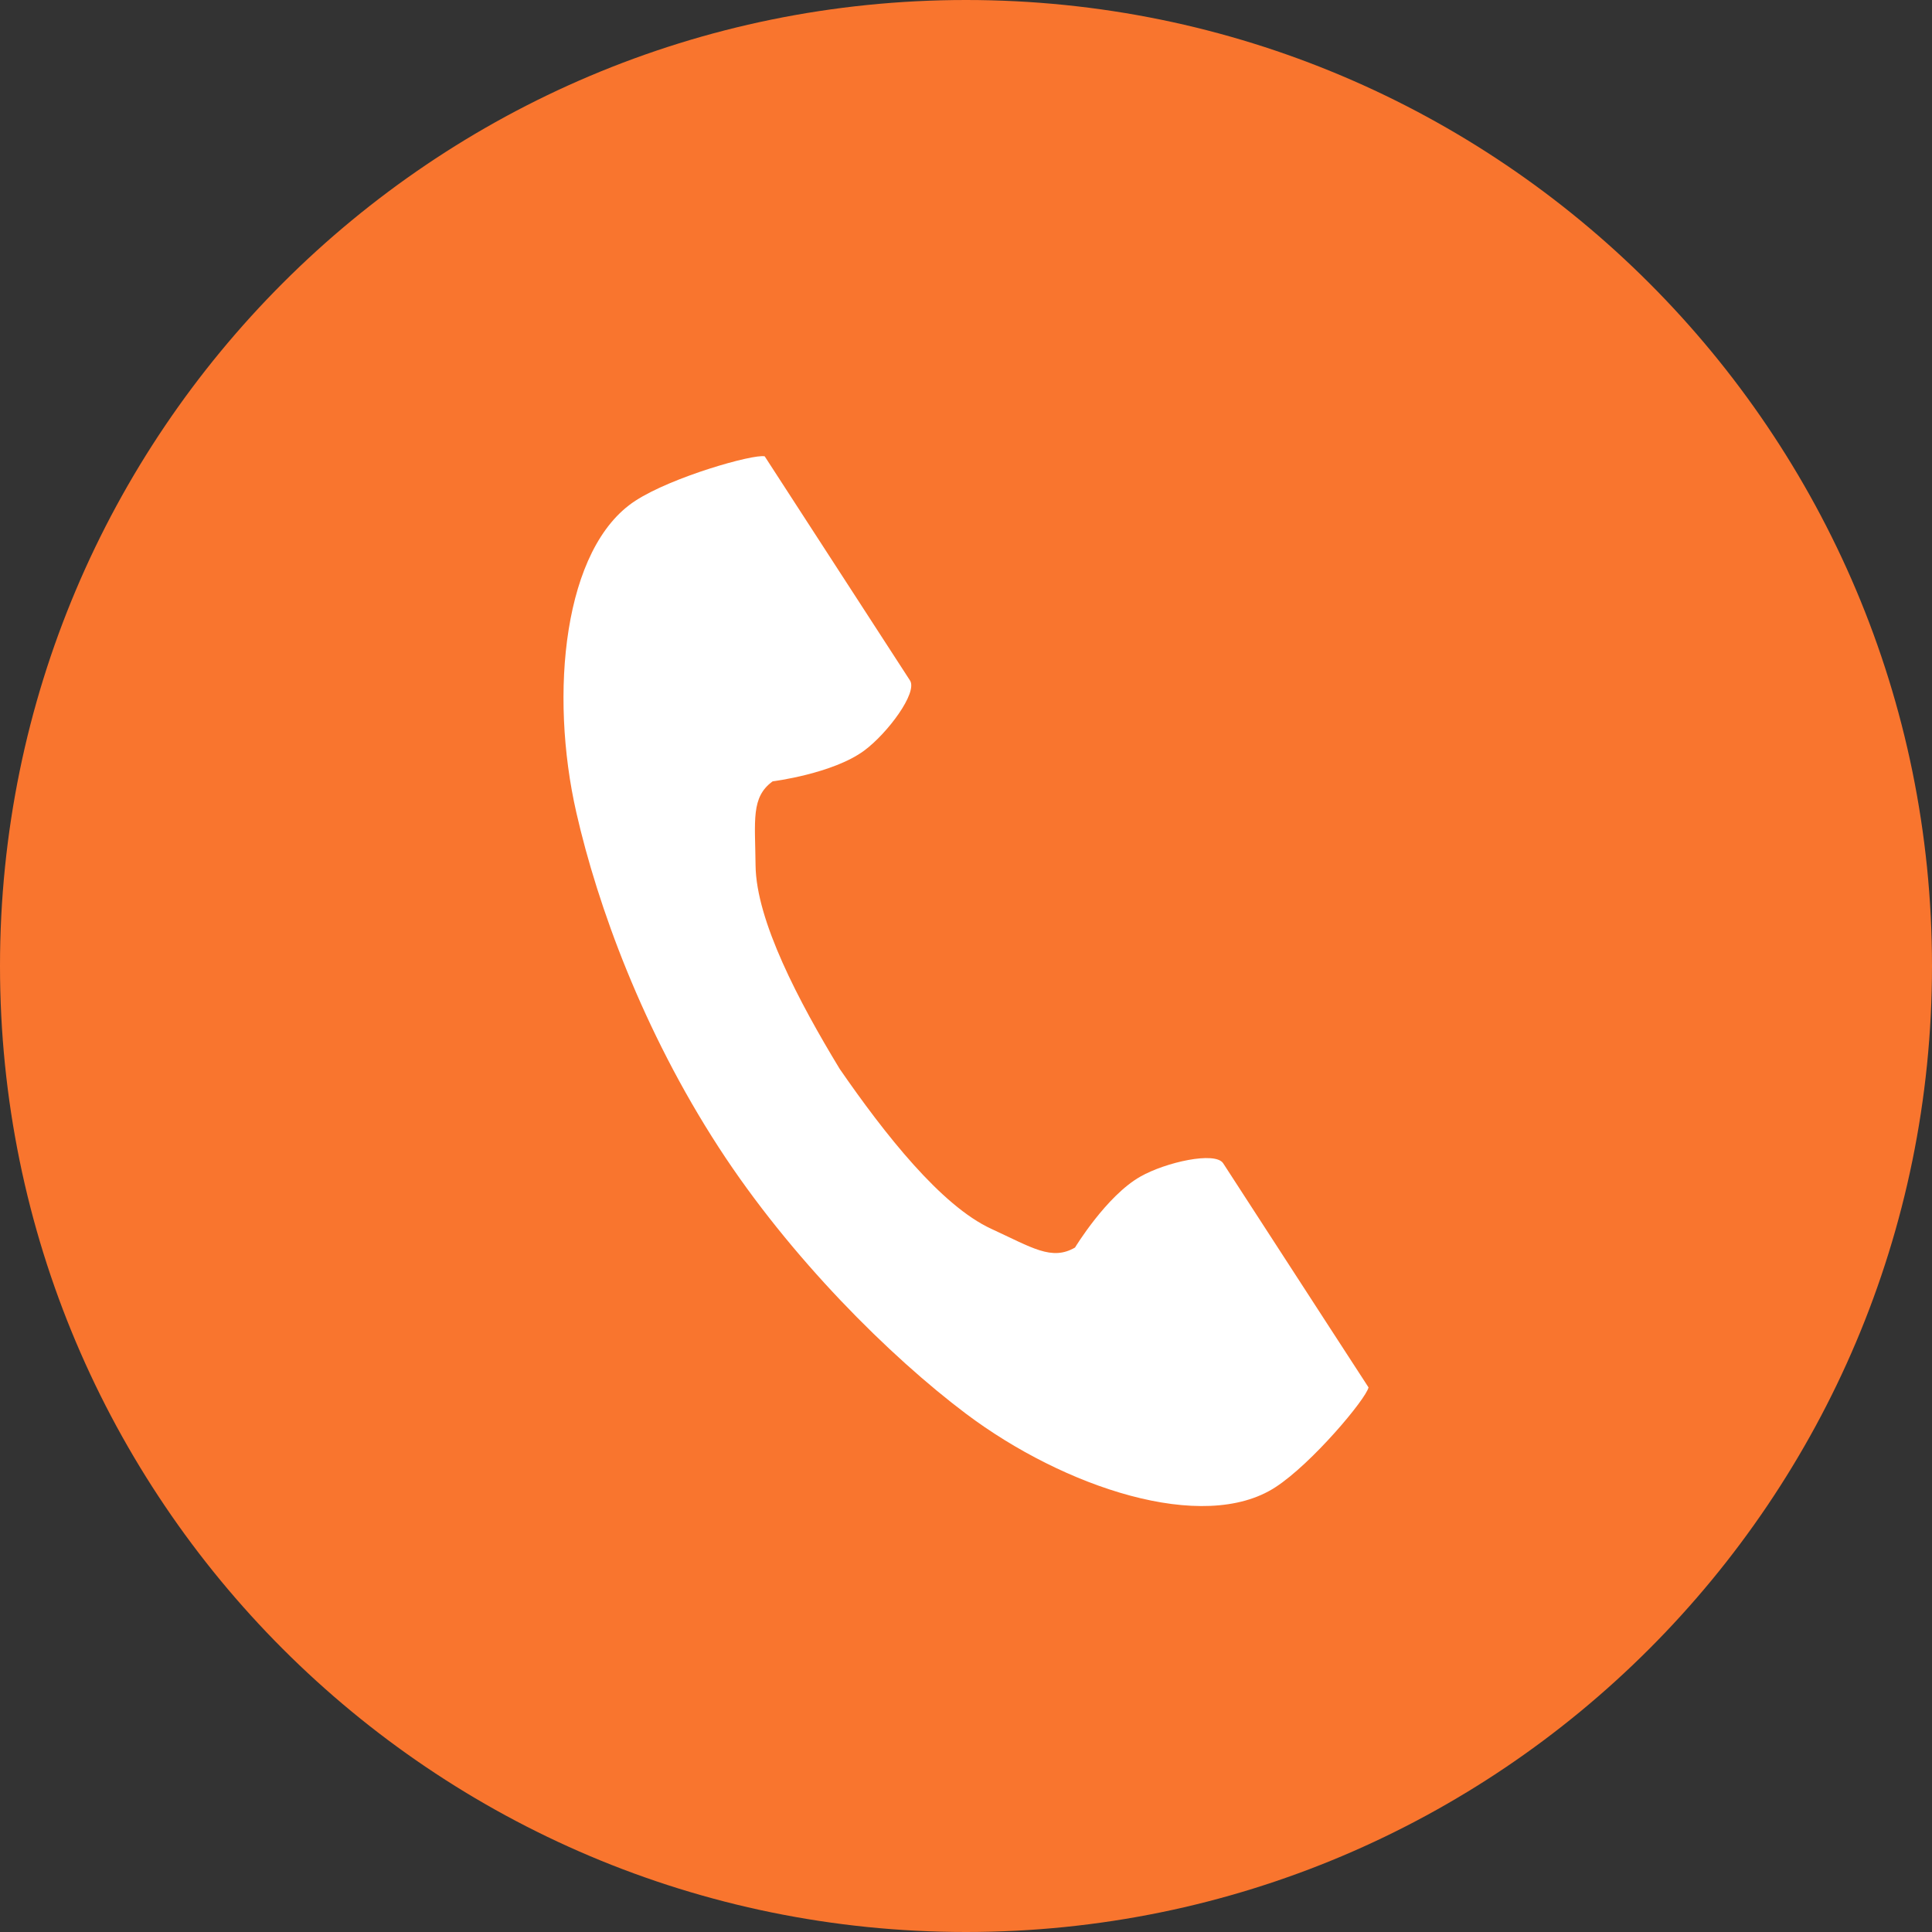
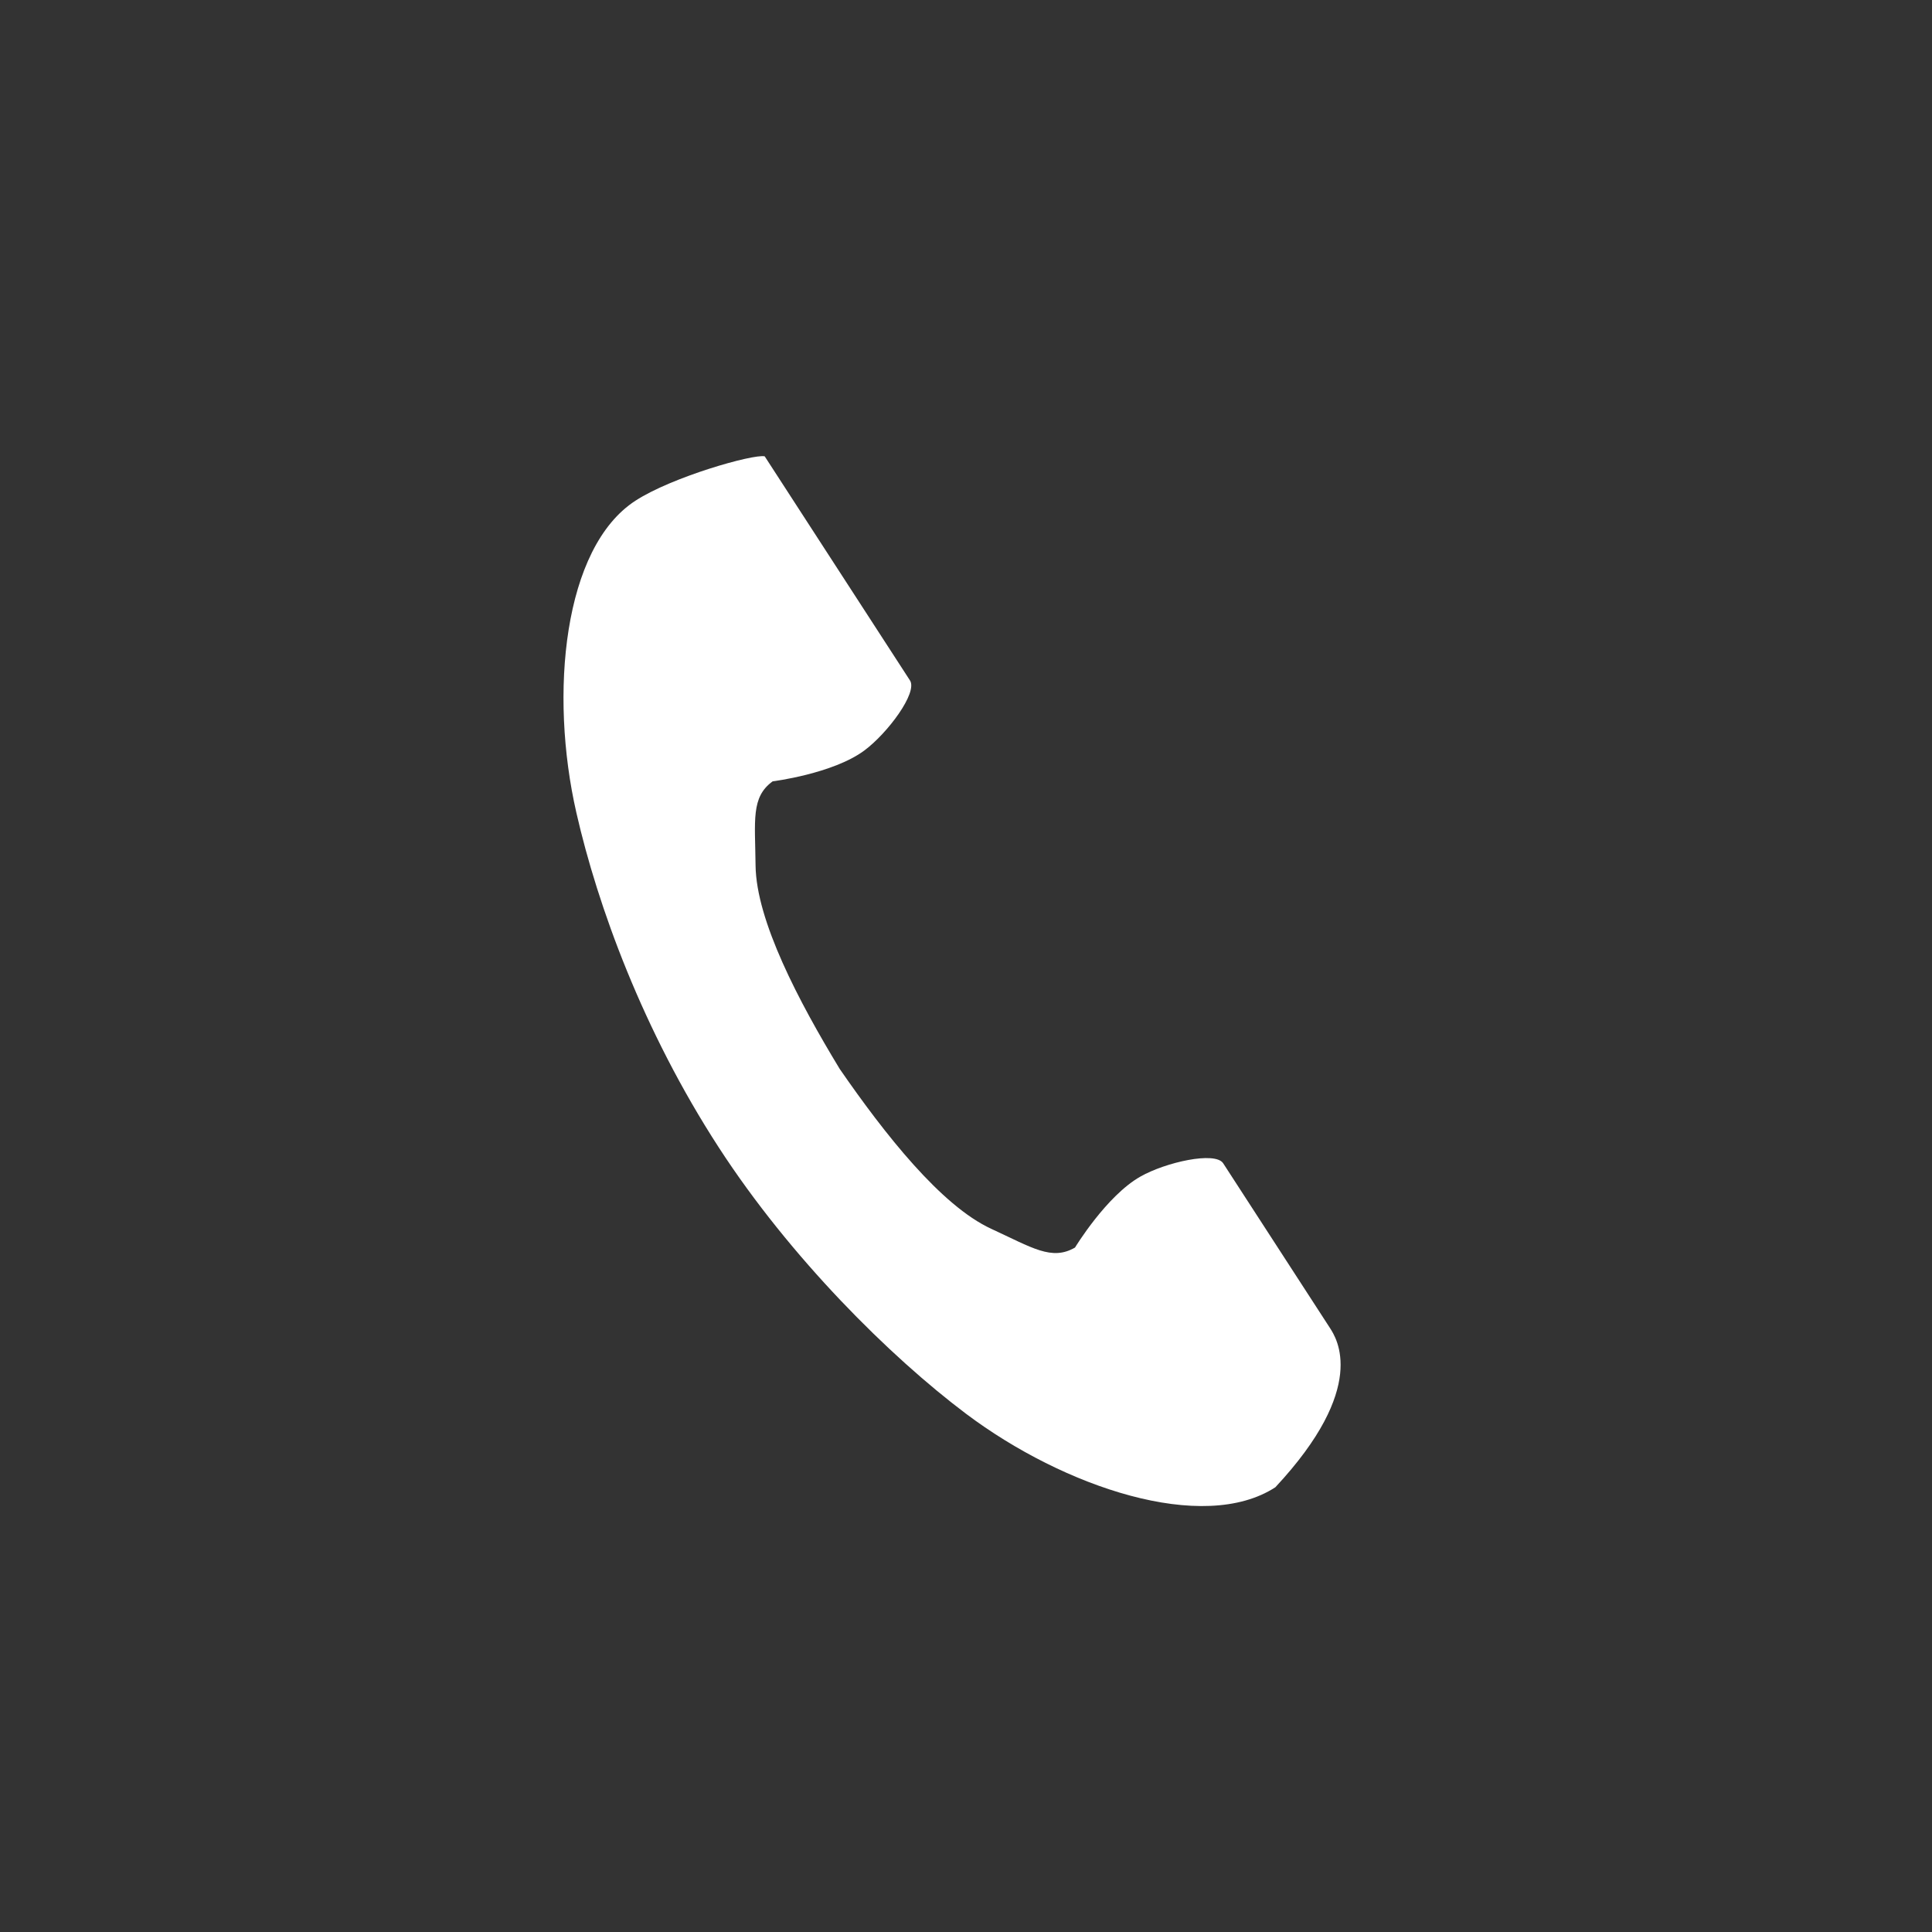
<svg xmlns="http://www.w3.org/2000/svg" width="26" height="26" viewBox="0 0 26 26" fill="none">
  <rect x="0" y="0" width="26" height="26" fill="#333333" stroke="none" />
-   <path d="M26 13C26 20.18 20.18 26 13 26C5.82 26 0 20.18 0 13C0 5.82 5.82 0 13 0C20.18 0 26 5.82 26 13Z" fill="#F9752E" />
-   <path d="M8.552 6.738C7.581 7.367 7.39 9.335 7.757 10.939C8.042 12.188 8.649 13.864 9.673 15.442C10.635 16.926 11.978 18.257 13.002 19.027C14.318 20.016 16.192 20.645 17.163 20.015C17.654 19.697 18.383 18.827 18.417 18.671C18.417 18.671 17.989 18.011 17.895 17.867L16.461 15.655C16.354 15.491 15.686 15.641 15.347 15.834C14.889 16.093 14.467 16.789 14.467 16.789C14.153 16.971 13.89 16.79 13.34 16.537C12.665 16.226 11.905 15.261 11.301 14.386C10.749 13.477 10.177 12.39 10.168 11.647C10.162 11.042 10.104 10.728 10.398 10.515C10.398 10.515 11.205 10.414 11.629 10.102C11.943 9.87 12.353 9.321 12.246 9.157L10.812 6.945C10.718 6.801 10.291 6.141 10.291 6.141C10.134 6.108 9.043 6.419 8.552 6.738Z" fill="white" />
+   <path d="M8.552 6.738C7.581 7.367 7.39 9.335 7.757 10.939C8.042 12.188 8.649 13.864 9.673 15.442C10.635 16.926 11.978 18.257 13.002 19.027C14.318 20.016 16.192 20.645 17.163 20.015C18.417 18.671 17.989 18.011 17.895 17.867L16.461 15.655C16.354 15.491 15.686 15.641 15.347 15.834C14.889 16.093 14.467 16.789 14.467 16.789C14.153 16.971 13.89 16.79 13.34 16.537C12.665 16.226 11.905 15.261 11.301 14.386C10.749 13.477 10.177 12.39 10.168 11.647C10.162 11.042 10.104 10.728 10.398 10.515C10.398 10.515 11.205 10.414 11.629 10.102C11.943 9.87 12.353 9.321 12.246 9.157L10.812 6.945C10.718 6.801 10.291 6.141 10.291 6.141C10.134 6.108 9.043 6.419 8.552 6.738Z" fill="white" />
</svg>